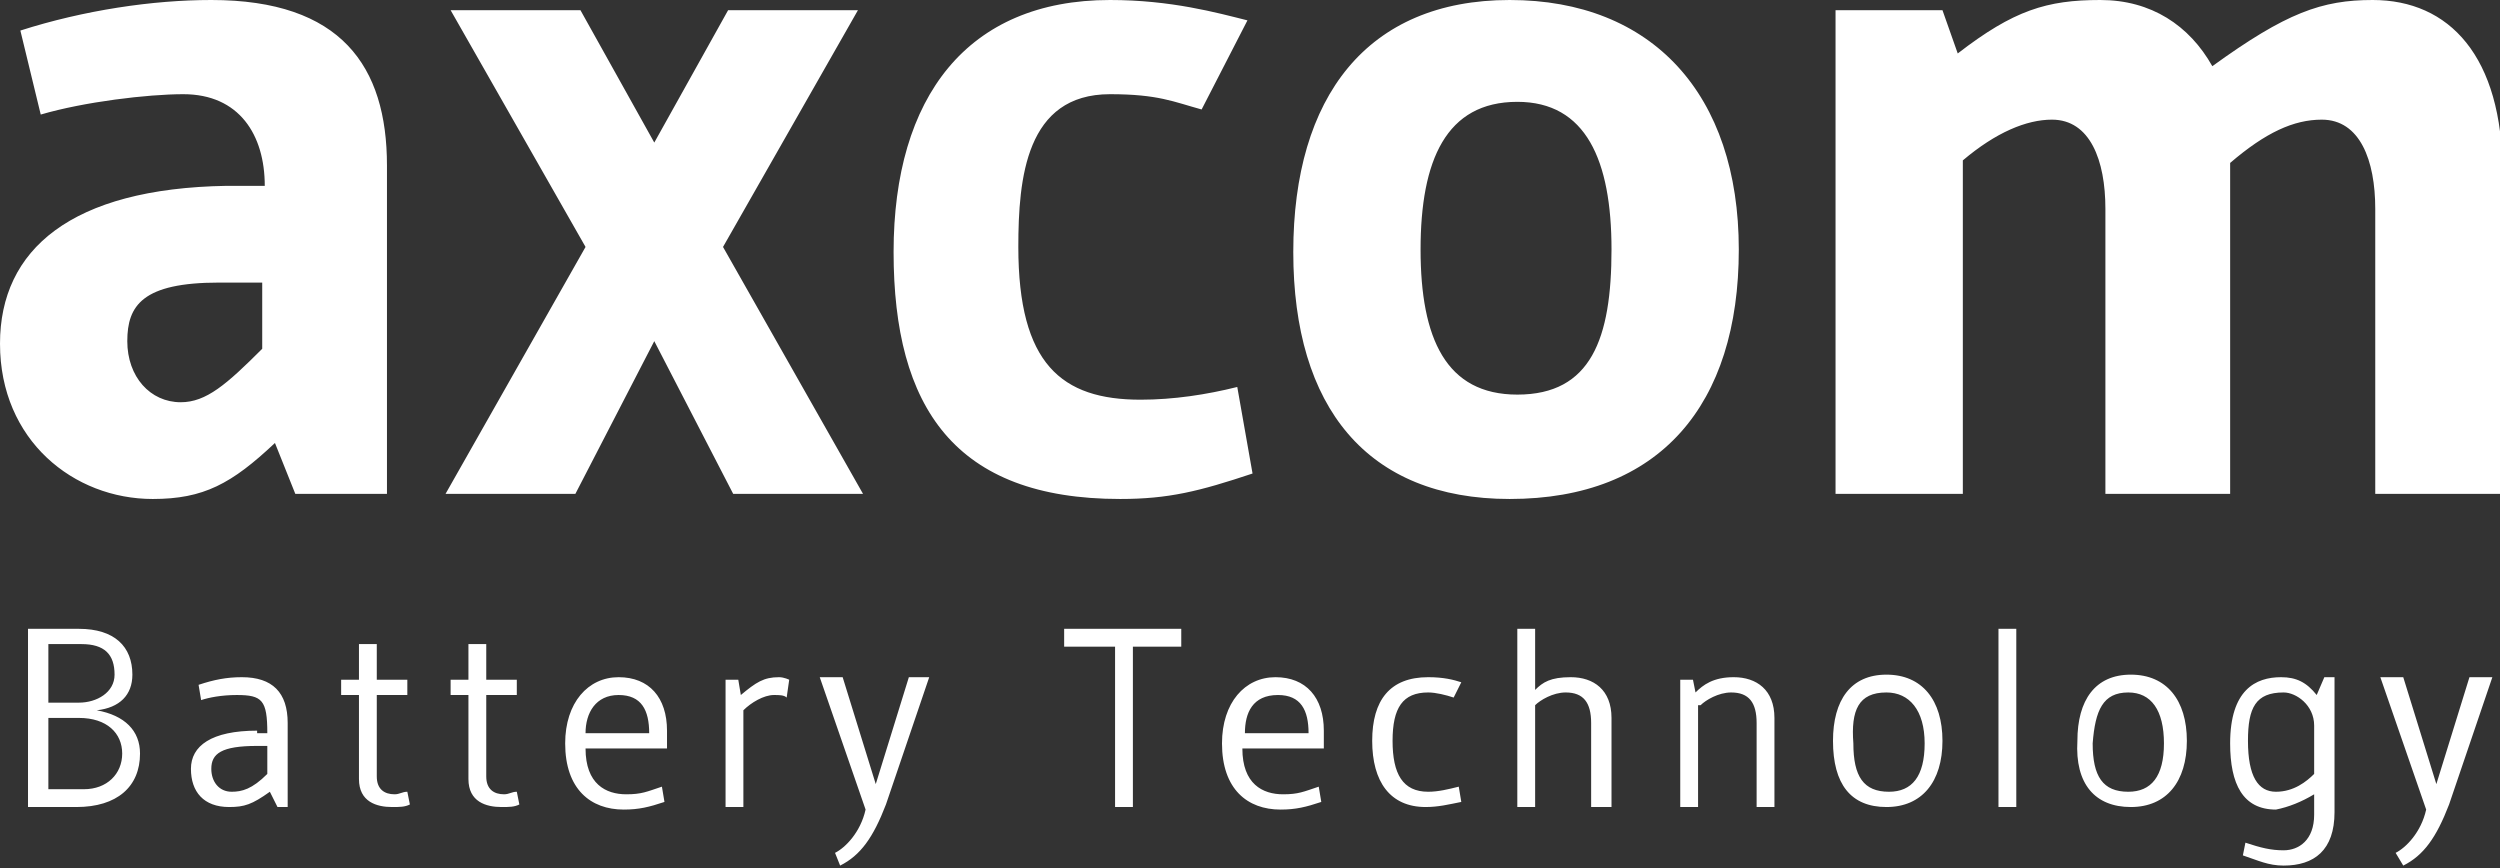
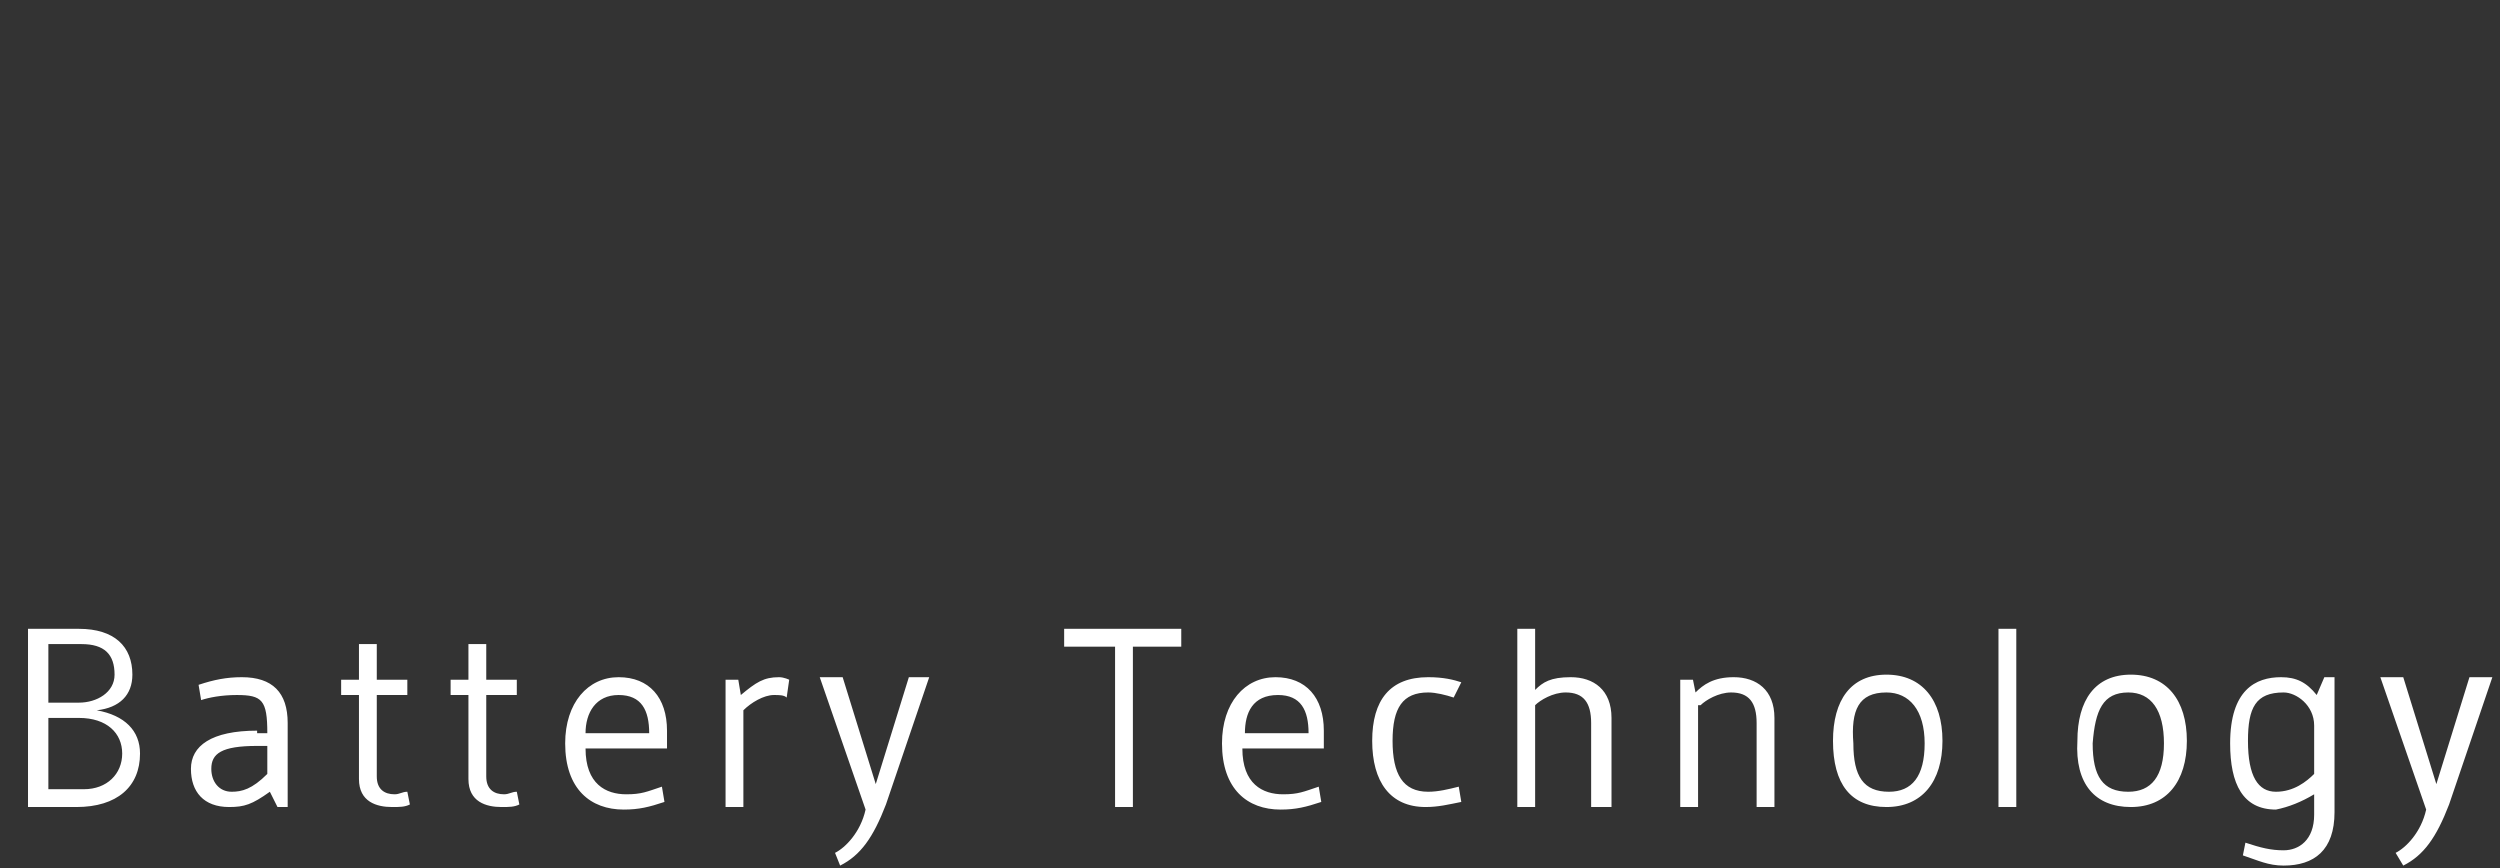
<svg xmlns="http://www.w3.org/2000/svg" version="1.1" id="Ebene_1" x="0px" y="0px" width="98.2px" height="34.1px" viewBox="0 0 98.2 34.1" style="enable-background:new 0 0 98.2 34.1;" xml:space="preserve">
  <rect x="0" y="0" width="98.2" height="34.1" fill="#333333" stroke="none" />
  <style type="text/css">
	.st0{fill:#FFFFFF;}
</style>
  <g>
    <path class="st0" d="M1.1,31.7h1.9c1.6,0,2.5-0.8,2.5-2.1c0-0.9-0.6-1.5-1.7-1.7c0.9-0.1,1.4-0.6,1.4-1.4c0-1.1-0.7-1.8-2.1-1.8h-2   V31.7L1.1,31.7z M1.9,31v-2.8h1.2c1.1,0,1.7,0.6,1.7,1.4c0,0.8-0.6,1.4-1.5,1.4H1.9L1.9,31z M3.2,25.3c0.9,0,1.3,0.4,1.3,1.2   c0,0.7-0.7,1.1-1.4,1.1H1.9v-2.3H3.2L3.2,25.3z M10.1,28.7c-1.8,0-2.6,0.6-2.6,1.5c0,0.9,0.5,1.5,1.5,1.5c0.6,0,0.9-0.1,1.6-0.6   l0.3,0.6h0.4v-3.3c0-1.2-0.6-1.8-1.8-1.8c-0.6,0-1.1,0.1-1.7,0.3l0.1,0.6c0.3-0.1,0.8-0.2,1.4-0.2c1,0,1.2,0.2,1.2,1.5H10.1   L10.1,28.7z M10.5,29.3v1.1c-0.6,0.6-1,0.7-1.4,0.7c-0.5,0-0.8-0.4-0.8-0.9c0-0.6,0.4-0.9,1.8-0.9H10.5L10.5,29.3z M14.1,30.6   c0,0.9,0.7,1.1,1.3,1.1c0.3,0,0.5,0,0.7-0.1L16,31.1c-0.2,0-0.3,0.1-0.5,0.1c-0.4,0-0.7-0.2-0.7-0.7v-3.2h1.2v-0.6h-1.2v-1.4h-0.7   v1.4h-0.7v0.6h0.7V30.6L14.1,30.6z M18.4,30.6c0,0.9,0.7,1.1,1.3,1.1c0.3,0,0.5,0,0.7-0.1l-0.1-0.5c-0.2,0-0.3,0.1-0.5,0.1   c-0.4,0-0.7-0.2-0.7-0.7v-3.2h1.2v-0.6h-1.2v-1.4h-0.7v1.4h-0.7v0.6h0.7V30.6L18.4,30.6z M26.2,29.3c0-0.2,0-0.4,0-0.6   c0-1.3-0.7-2.1-1.9-2.1c-1.2,0-2.1,1-2.1,2.6c0,1.8,1,2.6,2.3,2.6c0.6,0,1-0.1,1.6-0.3l-0.1-0.6c-0.6,0.2-0.8,0.3-1.4,0.3   c-0.8,0-1.6-0.4-1.6-1.8H26.2L26.2,29.3z M23,28.8c0-0.8,0.4-1.5,1.3-1.5c0.9,0,1.2,0.6,1.2,1.5H23L23,28.8z M29.2,27.9   c0.3-0.3,0.8-0.6,1.2-0.6c0.2,0,0.4,0,0.5,0.1l0.1-0.7c0,0-0.2-0.1-0.4-0.1c-0.6,0-0.9,0.2-1.5,0.7L29,26.7h-0.5v5h0.7V27.9   L29.2,27.9z M34,31.8c-0.2,0.9-0.8,1.5-1.2,1.7L33,34c0.8-0.4,1.3-1.1,1.8-2.4l1.7-5h-0.8l-1.3,4.2l-1.3-4.2h-0.9L34,31.8L34,31.8z    M43.8,31.7h0.7v-6.3h1.9v-0.7h-4.6v0.7h2V31.7L43.8,31.7z M52,29.3c0-0.2,0-0.4,0-0.6c0-1.3-0.7-2.1-1.9-2.1c-1.2,0-2.1,1-2.1,2.6   c0,1.8,1,2.6,2.3,2.6c0.6,0,1-0.1,1.6-0.3l-0.1-0.6c-0.6,0.2-0.8,0.3-1.4,0.3c-0.8,0-1.6-0.4-1.6-1.8H52L52,29.3z M48.9,28.8   c0-0.8,0.3-1.5,1.3-1.5c0.9,0,1.2,0.6,1.2,1.5H48.9L48.9,28.8z M57.3,30.9c-0.4,0.1-0.8,0.2-1.2,0.2c-1,0-1.4-0.7-1.4-2   c0-1.3,0.4-1.9,1.4-1.9c0.3,0,0.7,0.1,1,0.2l0.3-0.6c-0.3-0.1-0.7-0.2-1.3-0.2c-1.5,0-2.2,0.9-2.2,2.5c0,1.6,0.7,2.6,2.1,2.6   c0.5,0,0.9-0.1,1.4-0.2L57.3,30.9L57.3,30.9z M63.3,31.7v-3.5c0-1.1-0.7-1.6-1.6-1.6c-0.8,0-1.1,0.2-1.4,0.5v-2.4h-0.7v7h0.7v-4   c0.2-0.2,0.7-0.5,1.2-0.5c0.7,0,1,0.4,1,1.2v3.3H63.3L63.3,31.7z M66.8,27.7c0.2-0.2,0.7-0.5,1.2-0.5c0.7,0,1,0.4,1,1.2v3.3h0.7   v-3.5c0-1.1-0.7-1.6-1.6-1.6c-0.8,0-1.2,0.3-1.5,0.6l-0.1-0.5H66v5h0.7V27.7L66.8,27.7z M74.1,27.2c0.9,0,1.5,0.7,1.5,2   c0,1.3-0.5,1.9-1.4,1.9c-1,0-1.4-0.6-1.4-1.9C72.7,27.9,73,27.2,74.1,27.2L74.1,27.2z M74.1,31.7c1.4,0,2.2-1,2.2-2.6   c0-1.6-0.8-2.6-2.2-2.6s-2.1,1-2.1,2.6C72,30.8,72.7,31.7,74.1,31.7L74.1,31.7z M78.5,31.7h0.7v-7h-0.7V31.7L78.5,31.7z M83.6,27.2   c0.9,0,1.4,0.7,1.4,2c0,1.3-0.5,1.9-1.4,1.9c-1,0-1.4-0.6-1.4-1.9C82.3,27.9,82.6,27.2,83.6,27.2L83.6,27.2z M83.7,31.7   c1.4,0,2.2-1,2.2-2.6c0-1.6-0.8-2.6-2.2-2.6c-1.4,0-2.1,1-2.1,2.6C81.5,30.8,82.3,31.7,83.7,31.7L83.7,31.7z M90.9,31.2V32   c0,1-0.6,1.4-1.2,1.4c-0.5,0-0.9-0.1-1.5-0.3l-0.1,0.5c0.6,0.2,1,0.4,1.6,0.4c1.2,0,2-0.6,2-2.1v-5.3h-0.4L91,27.3   c-0.4-0.5-0.8-0.7-1.4-0.7c-1,0-2,0.5-2,2.6c0,1.6,0.5,2.6,1.8,2.6C89.9,31.7,90.4,31.5,90.9,31.2L90.9,31.2L90.9,31.2z M90.9,30.4   c-0.3,0.3-0.8,0.7-1.5,0.7c-0.7,0-1.1-0.6-1.1-2c0-1.3,0.3-1.9,1.4-1.9c0.5,0,1.2,0.5,1.2,1.3V30.4L90.9,30.4z M95.3,31.8   c-0.2,0.9-0.8,1.5-1.2,1.7l0.3,0.5c0.8-0.4,1.3-1.1,1.8-2.4l1.7-5H97l-1.3,4.2l-1.3-4.2h-0.9L95.3,31.8L95.3,31.8z" />
-     <path class="st0" d="M11.6,19.4h3.6V6.5c0-3.9-1.8-6.5-6.9-6.5C6,0,3.3,0.4,0.8,1.2l0.8,3.3c1.7-0.5,4.2-0.8,5.6-0.8   c2.2,0,3.2,1.6,3.2,3.6H8.9C2.8,7.4,0,9.8,0,13.5c0,3.8,2.9,6.1,6,6.1c2,0,3.1-0.6,4.8-2.2L11.6,19.4L11.6,19.4z M10.3,11.1v2.6   c-1.4,1.4-2.2,2.1-3.2,2.1c-1.2,0-2.1-1-2.1-2.4c0-1.4,0.6-2.3,3.6-2.3H10.3L10.3,11.1z M22.8,0.4h-5.1l5.3,9.3l-5.5,9.7h5.1l3.1-6   l3.1,6h5.1l-5.5-9.7l5.3-9.3h-5.1l-2.9,5.2L22.8,0.4L22.8,0.4z M48.6,15.2c-1.2,0.3-2.5,0.5-3.8,0.5c-3.1,0-4.8-1.4-4.8-6   c0-2.7,0.3-6,3.6-6c1.9,0,2.5,0.3,3.6,0.6l1.8-3.5C47.8,0.5,46,0,43.6,0c-5.6,0-8.5,3.8-8.5,9.9s2.4,9.7,8.9,9.7   c1.9,0,3.1-0.3,5.2-1L48.6,15.2L48.6,15.2z M59.3,19.6c5.9,0,9-3.7,9-9.8S64.9,0,59.3,0c-5.6,0-8.5,3.8-8.5,9.9   S53.7,19.6,59.3,19.6L59.3,19.6z M63.3,9.8c0,3.5-0.8,5.7-3.7,5.7c-2.8,0-3.8-2.2-3.8-5.7c0-3.5,1-5.8,3.8-5.8   C62.3,4,63.3,6.3,63.3,9.8L63.3,9.8z M77.1,19.4V6.3c1.3-1.1,2.5-1.6,3.5-1.6c1.5,0,2.1,1.6,2.1,3.5v11.2h4.9v-13   c1.4-1.2,2.5-1.7,3.6-1.7c1.5,0,2.1,1.6,2.1,3.5v11.2h5V6.8c0-4.6-2.1-6.8-5.1-6.8c-2,0-3.4,0.5-6.3,2.6C86,1,84.5,0,82.5,0   c-2.1,0-3.4,0.4-5.6,2.1l-0.6-1.7h-4.2v19H77.1L77.1,19.4z" />
  </g>
</svg>